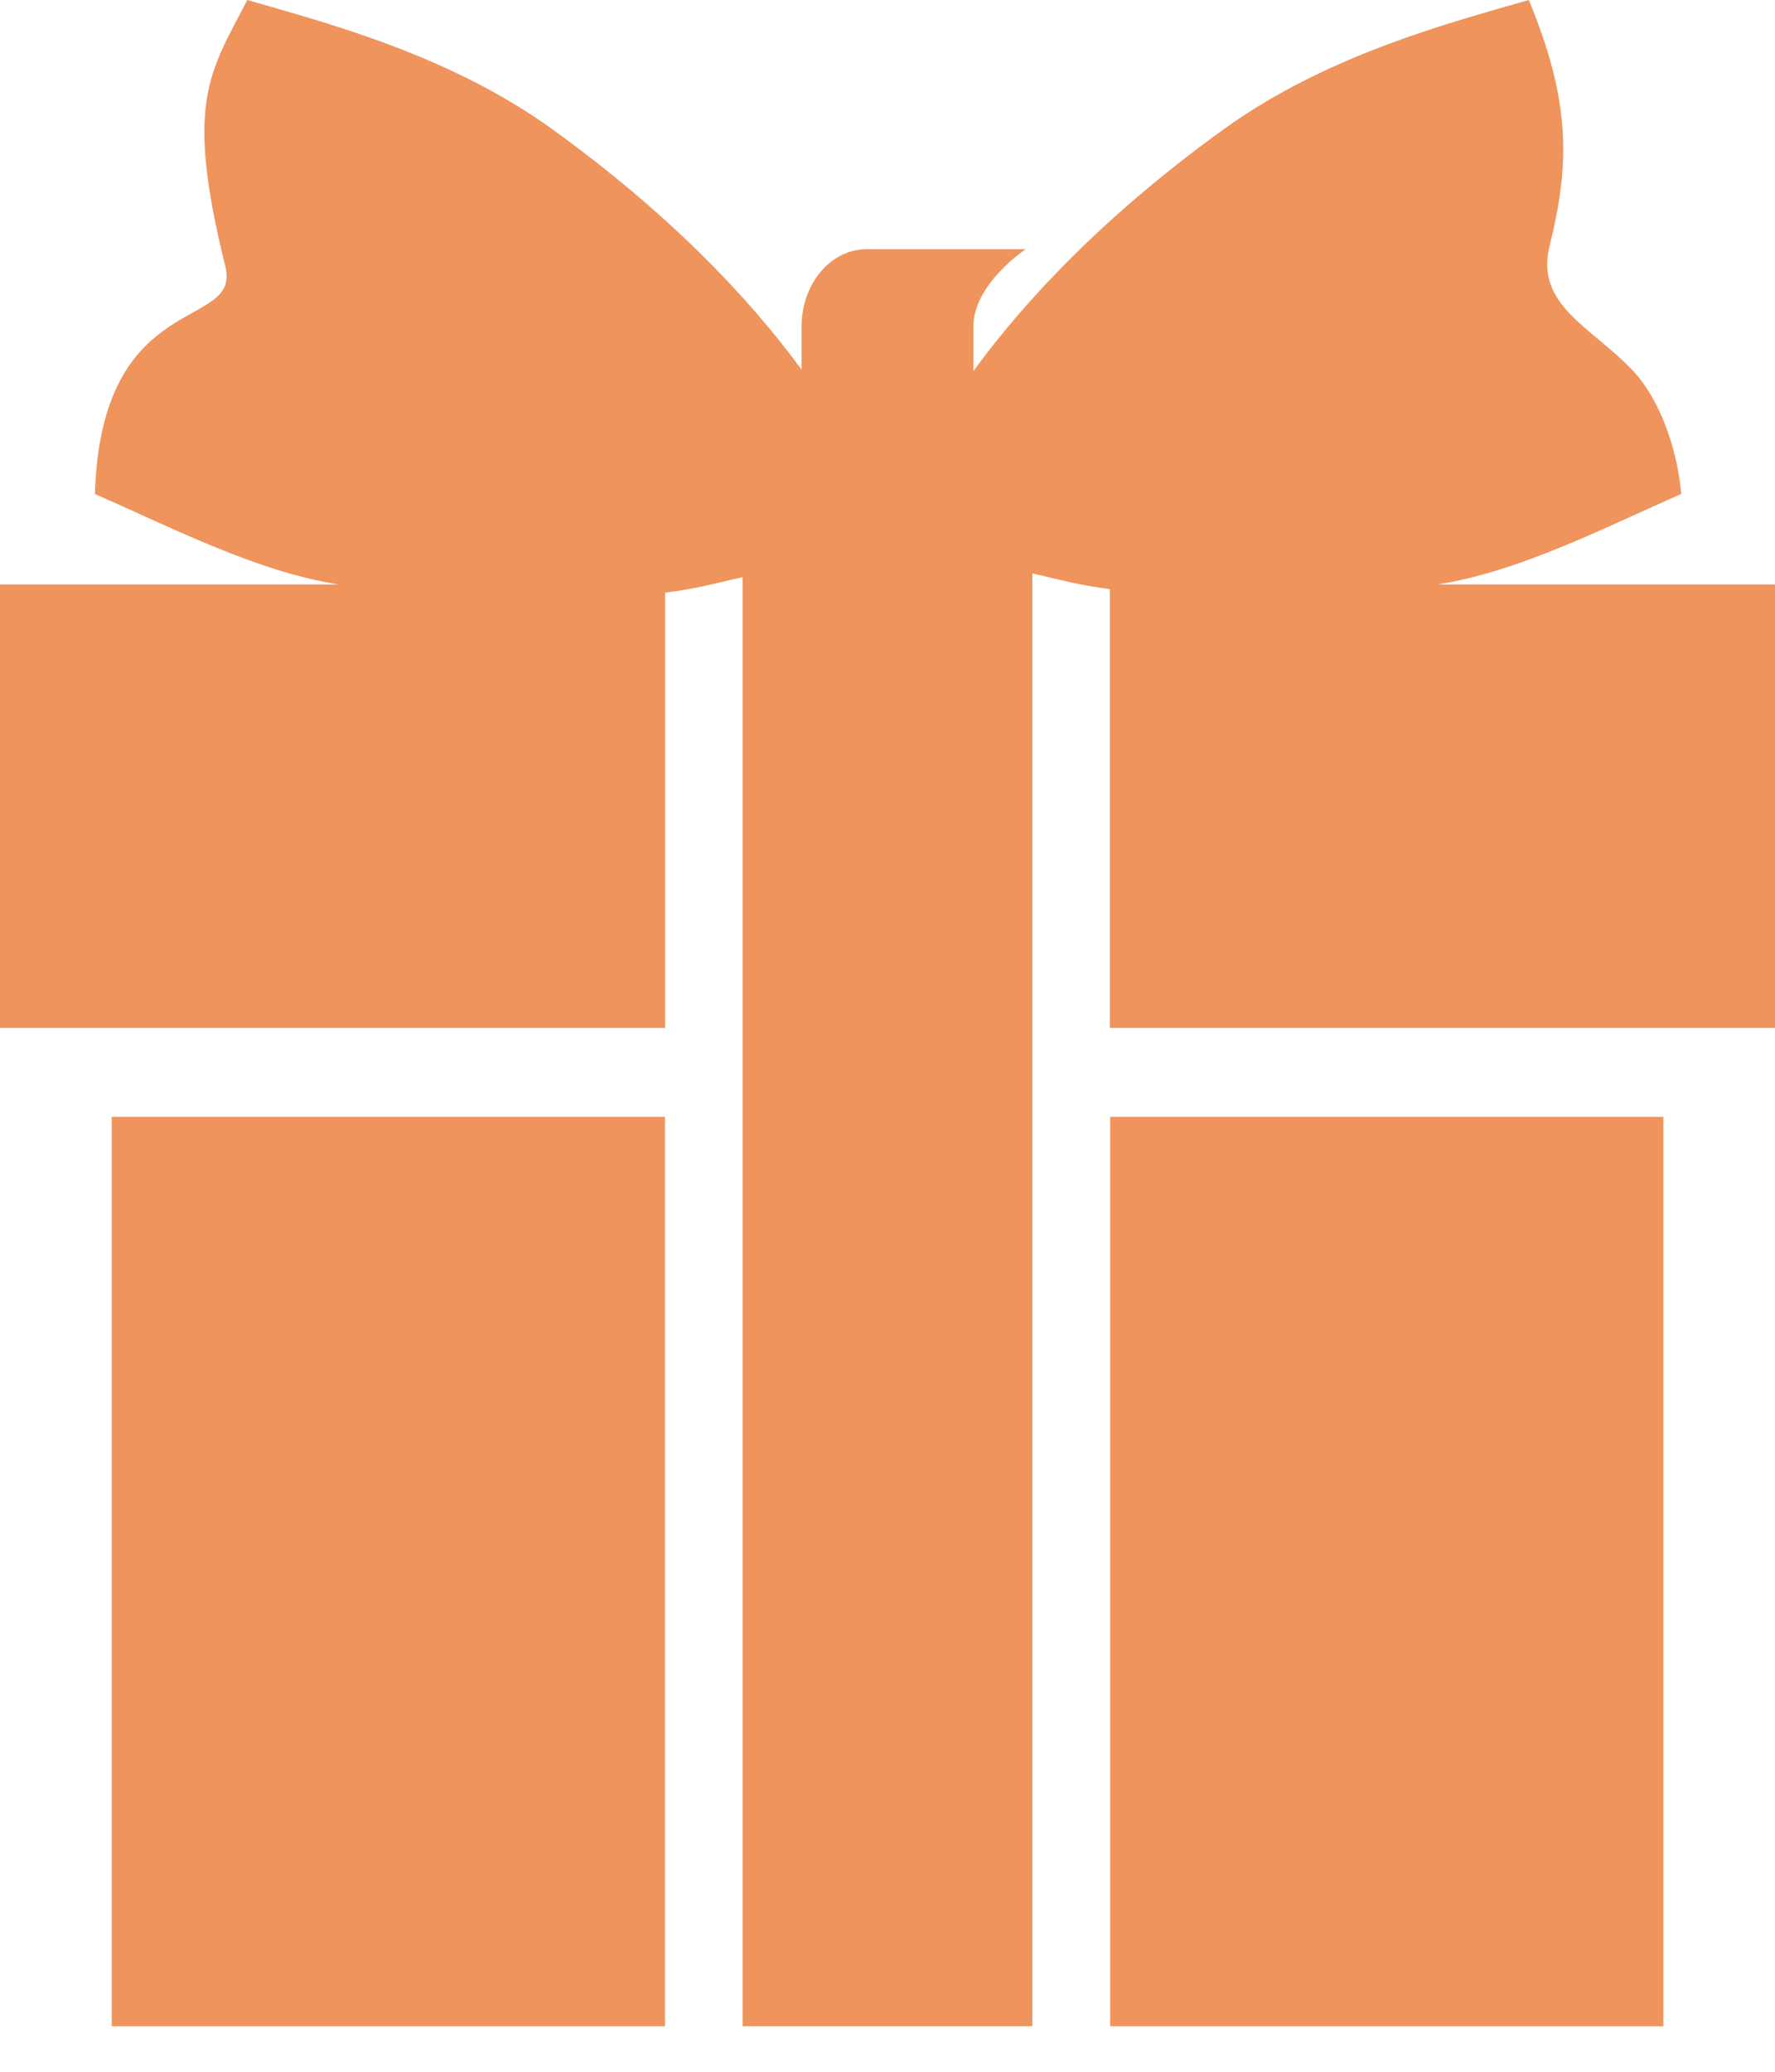
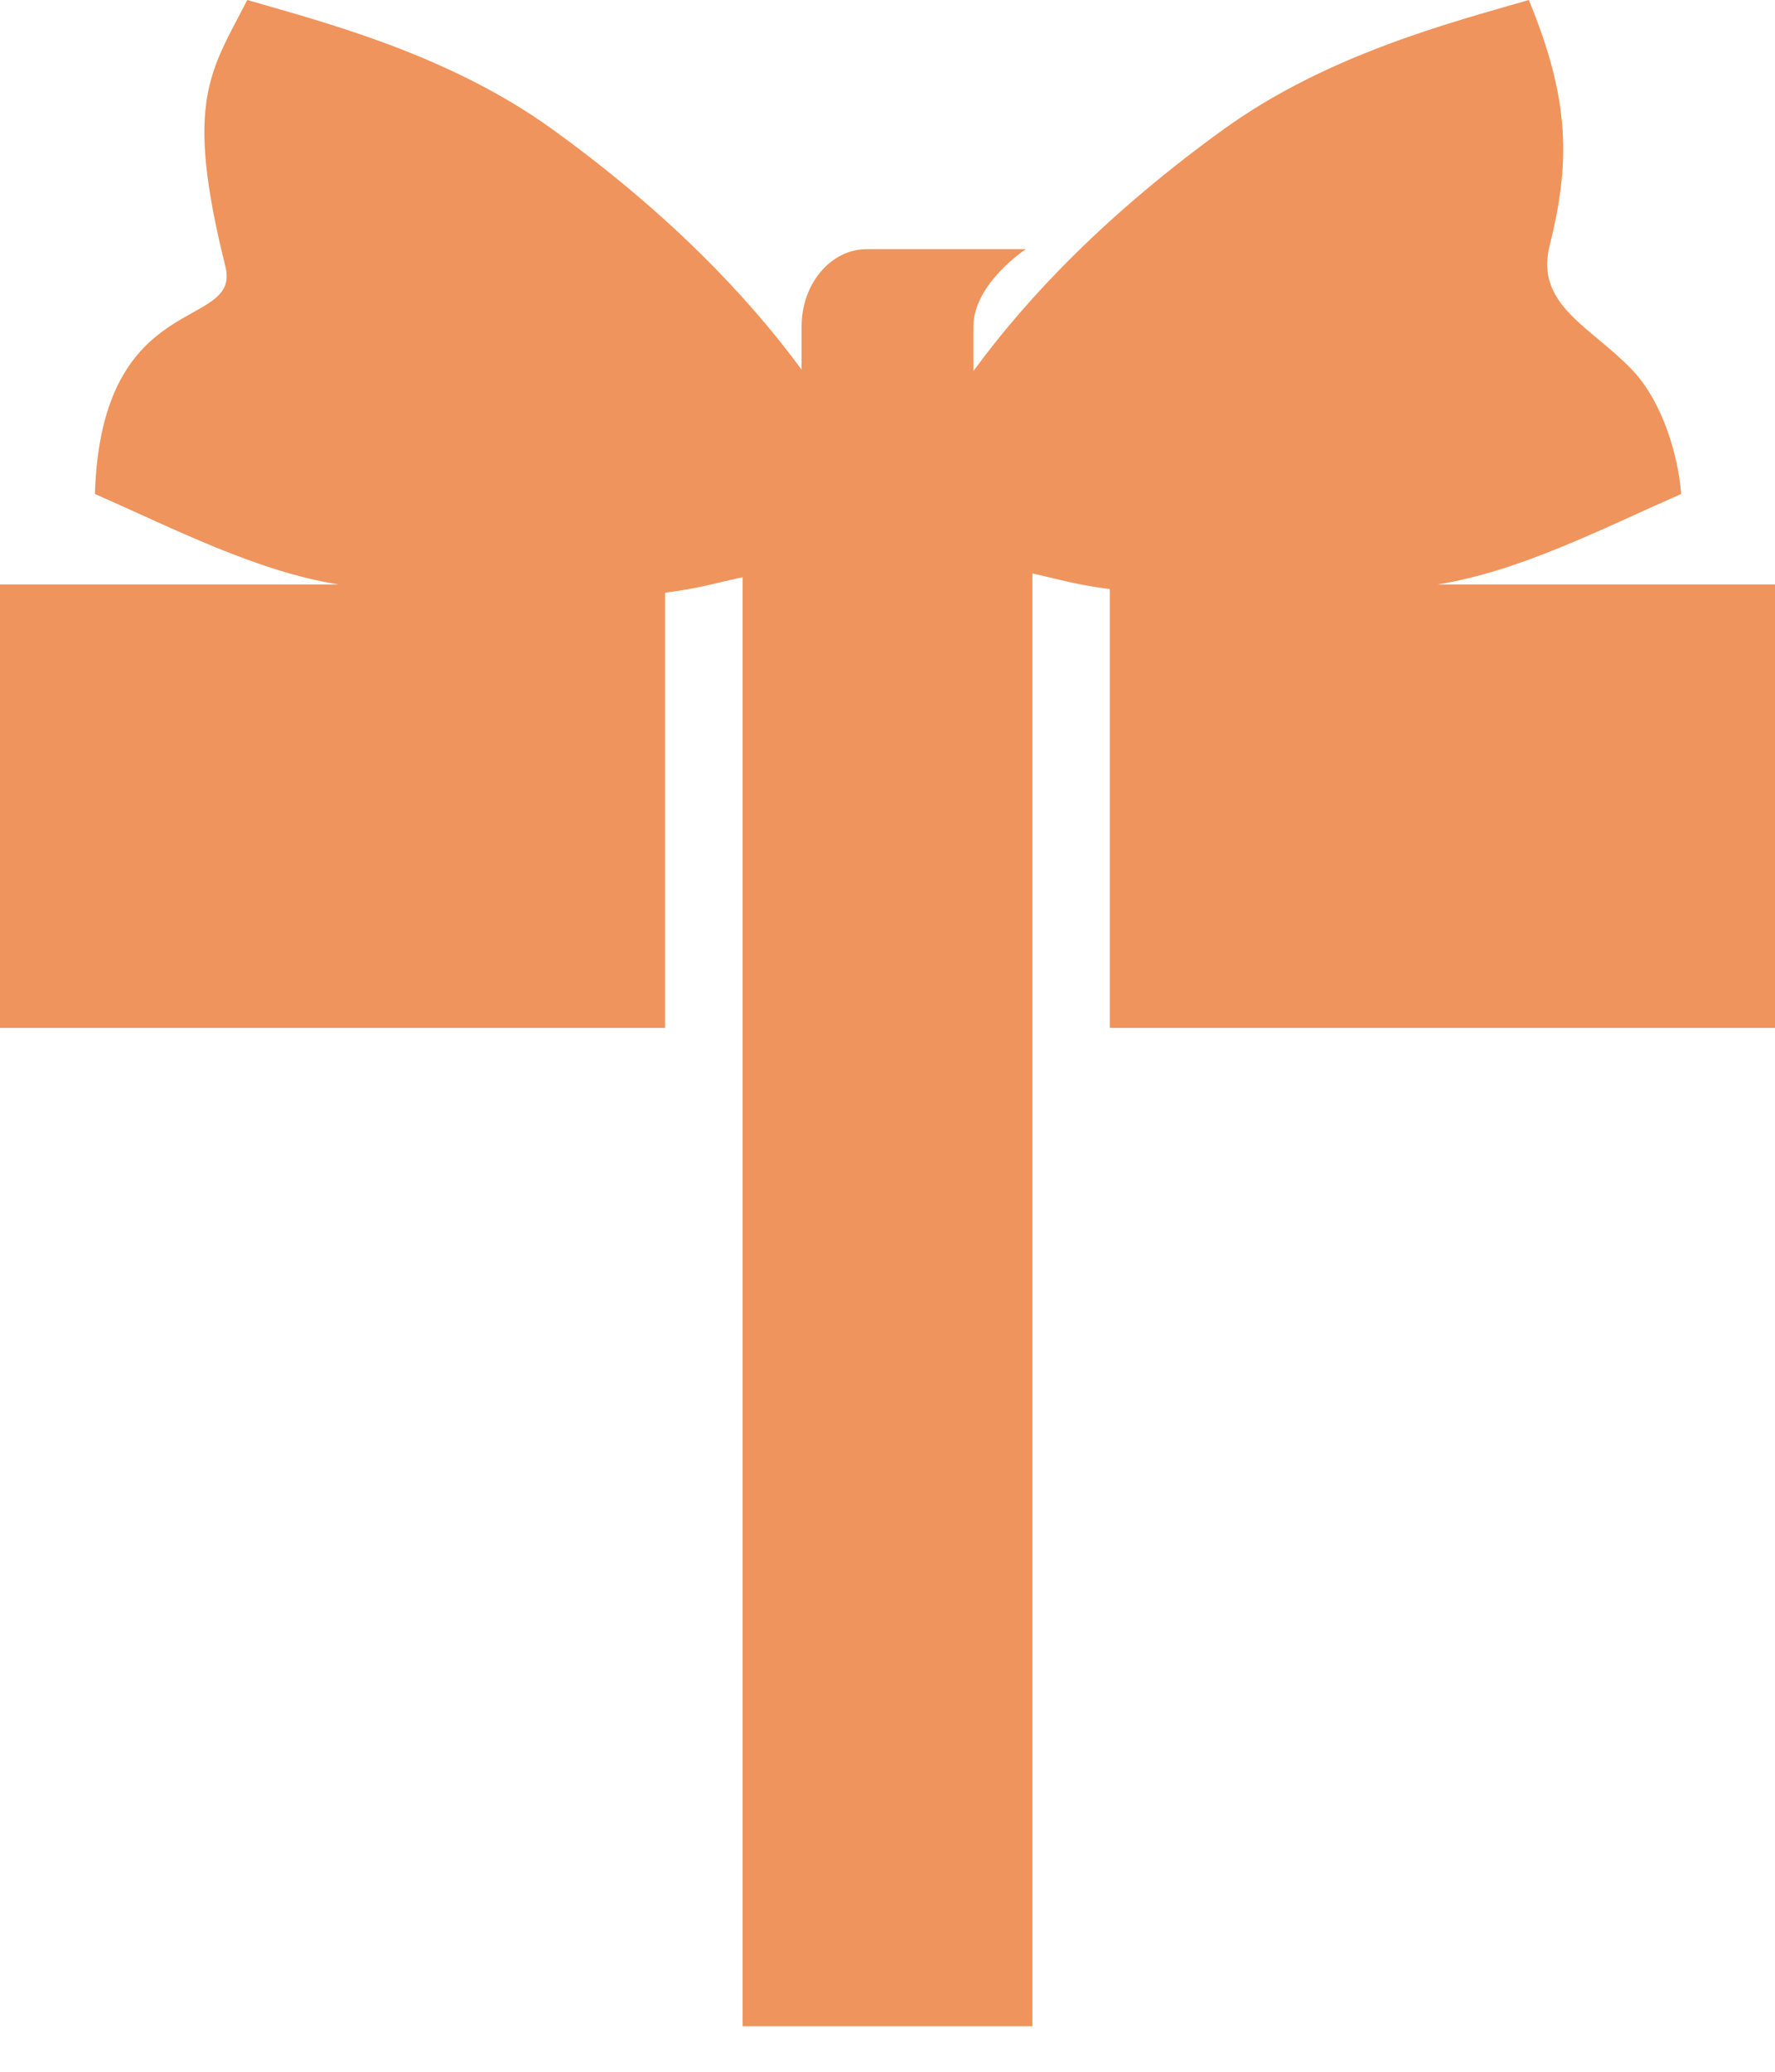
<svg xmlns="http://www.w3.org/2000/svg" width="36" height="42" viewBox="0 0 36 42" fill="none">
-   <path d="M13.486 22.642H2.266V41.078H13.486V22.642Z" fill="#EF945C" />
-   <path d="M33.736 22.642H22.516V41.078H33.736V22.642Z" fill="#EF945C" />
  <path d="M29.159 11.848C30.815 11.585 32.491 10.72 34.068 10.027C34.078 10.022 34.088 10.017 34.098 10.012C34.032 9.209 33.712 8.141 33.108 7.504C32.274 6.624 31.128 6.188 31.429 4.981C31.849 3.299 31.849 2.037 31.007 0C29.458 0.449 26.934 1.097 24.83 2.612C22.479 4.308 20.851 6.005 19.742 7.523V6.618C19.742 5.752 20.805 5.051 20.805 5.051H17.579C16.849 5.051 16.258 5.752 16.258 6.618V7.494C15.148 5.984 13.528 4.297 11.191 2.612C9.088 1.097 6.565 0.449 5.015 0C4.269 1.456 3.731 2.037 4.571 5.401C4.9 6.721 2.053 5.822 1.925 10.012C1.934 10.017 1.943 10.022 1.954 10.027C3.532 10.72 5.208 11.585 6.864 11.848H0V20.839H13.489V12.015C14.176 11.928 14.517 11.82 15.062 11.701V41.077H20.938V11.625C21.483 11.746 21.823 11.854 22.51 11.943V20.839H36V11.848H29.159Z" fill="#EF945C" />
</svg>